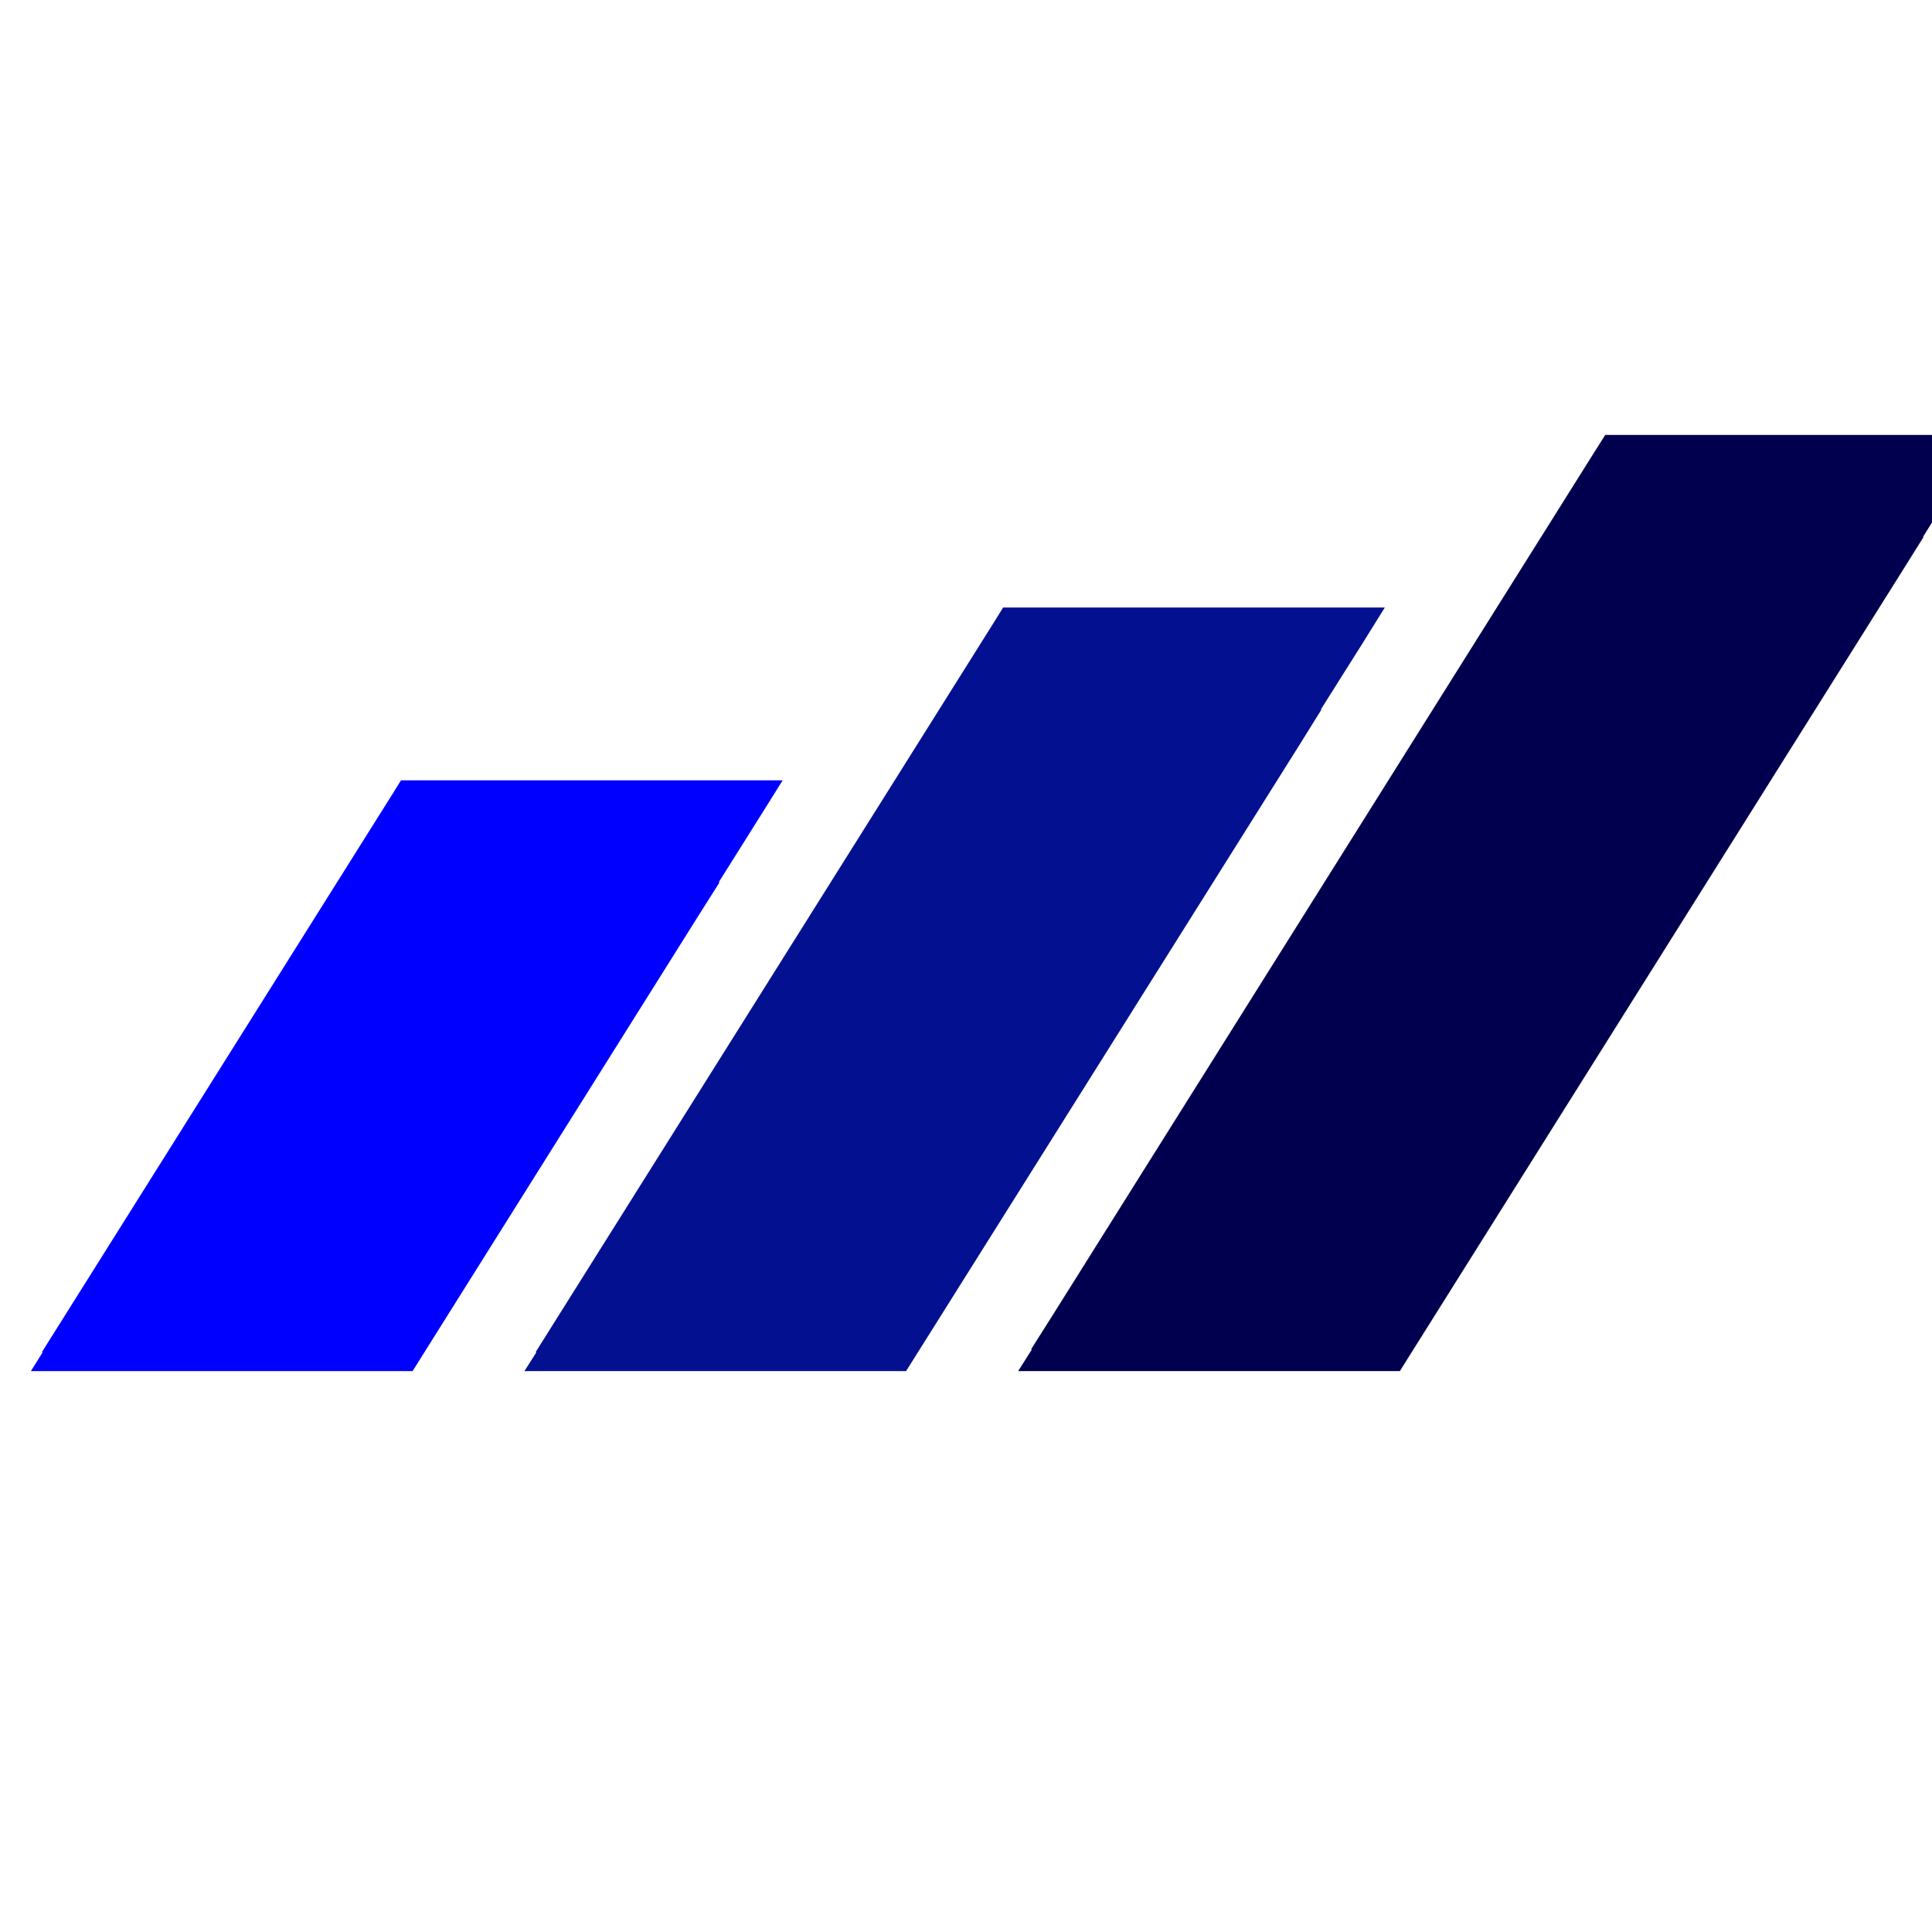
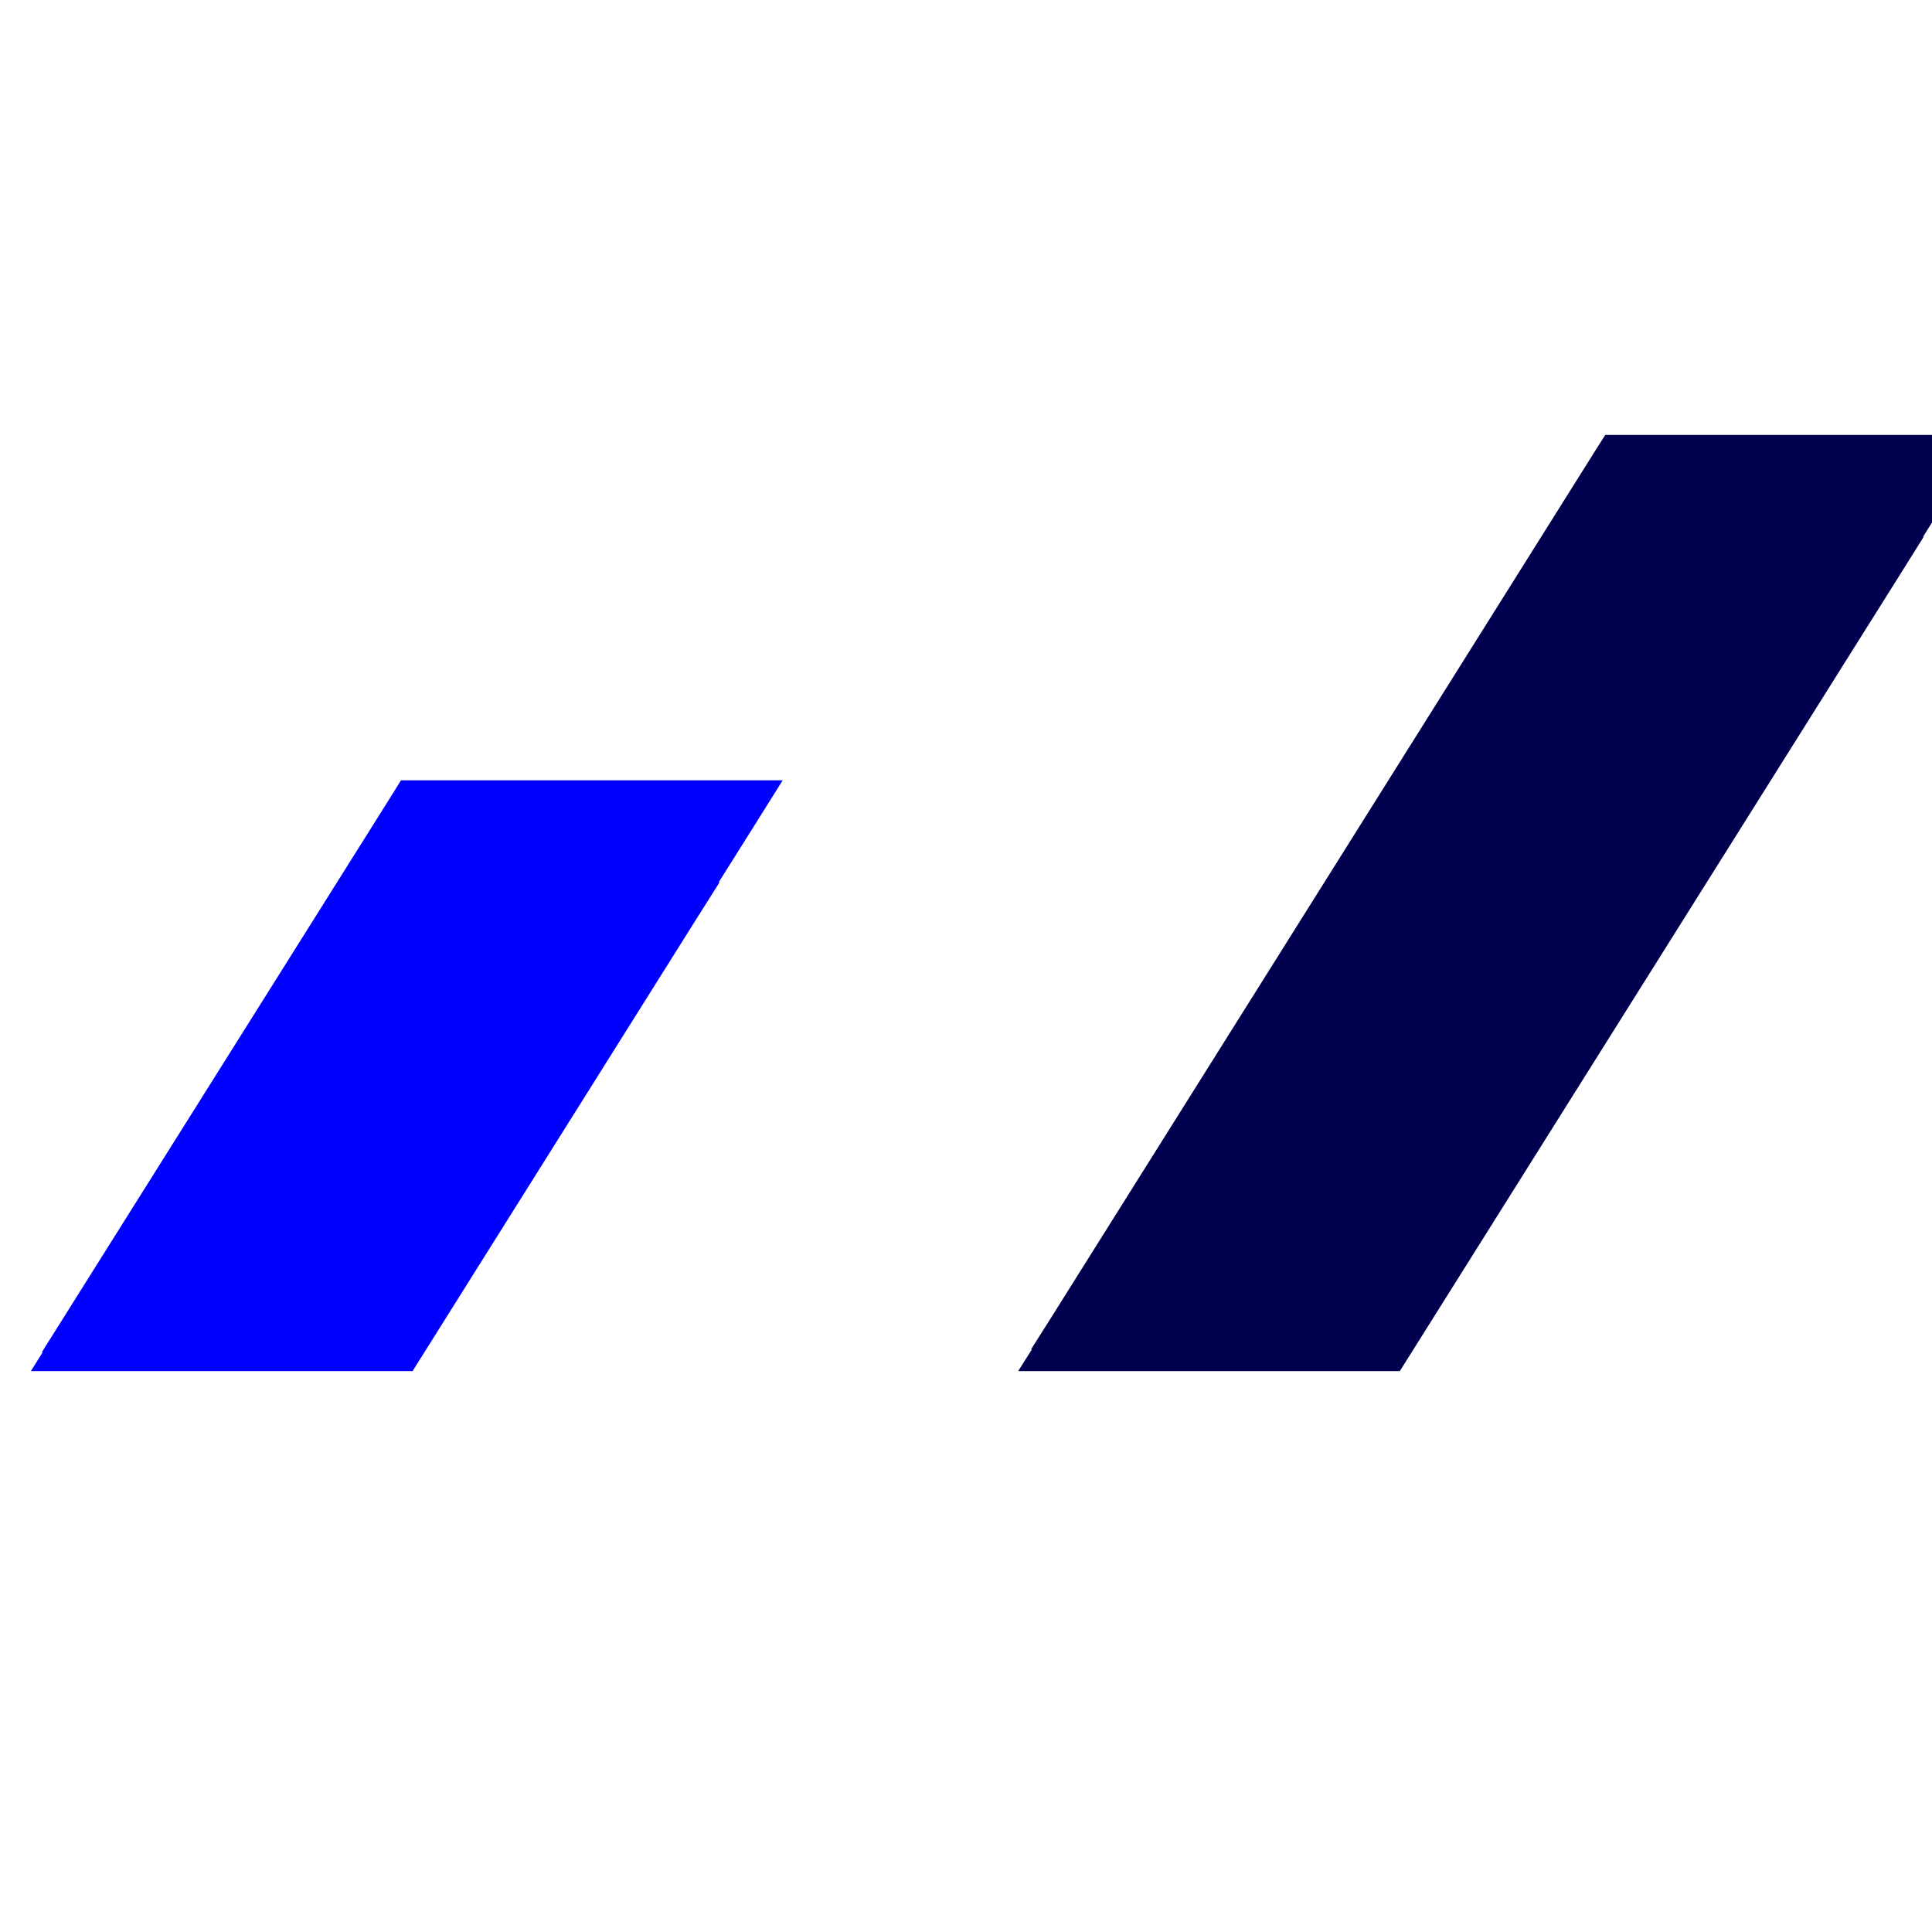
<svg xmlns="http://www.w3.org/2000/svg" xml:space="preserve" width="128px" height="128px" version="1.1" style="shape-rendering:geometricPrecision; text-rendering:geometricPrecision; image-rendering:optimizeQuality; fill-rule:evenodd; clip-rule:evenodd" viewBox="0 0 9000 5100">
  <defs>
    <style type="text/css">
   
    .fil3 {fill:black}
    .fil0 {fill:blue}
    .fil2 {fill:#01004F}
    .fil1 {fill:#031191}
   
  </style>
  </defs>
  <g id="Слой_x0020_1">
    <g id="_447433544">
      <polygon class="fil0" points="144,4437 199,4349 195,4349 1822,1759 1868,1685 1948,1685 2284,1685 2284,1685 2364,1685 3470,1685 3646,1685 3544,1848 3348,2160 3352,2160 3249,2323 1922,4437 " />
-       <polygon class="fil1" points="2443,4437 2499,4349 2495,4349 4627,954 4673,880 4753,880 5089,880 5168,880 5859,880 6036,880 6275,880 6451,880 6349,1044 6153,1355 6156,1355 6054,1519 4221,4437 " />
      <polygon class="fil2" points="4743,4437 4807,4336 4803,4336 4906,4173 7431,150 7478,76 7558,76 7894,76 7973,76 8664,76 8841,76 9080,76 9256,76 9154,239 8958,551 8961,551 8859,714 6521,4437 " />
    </g>
  </g>
</svg>